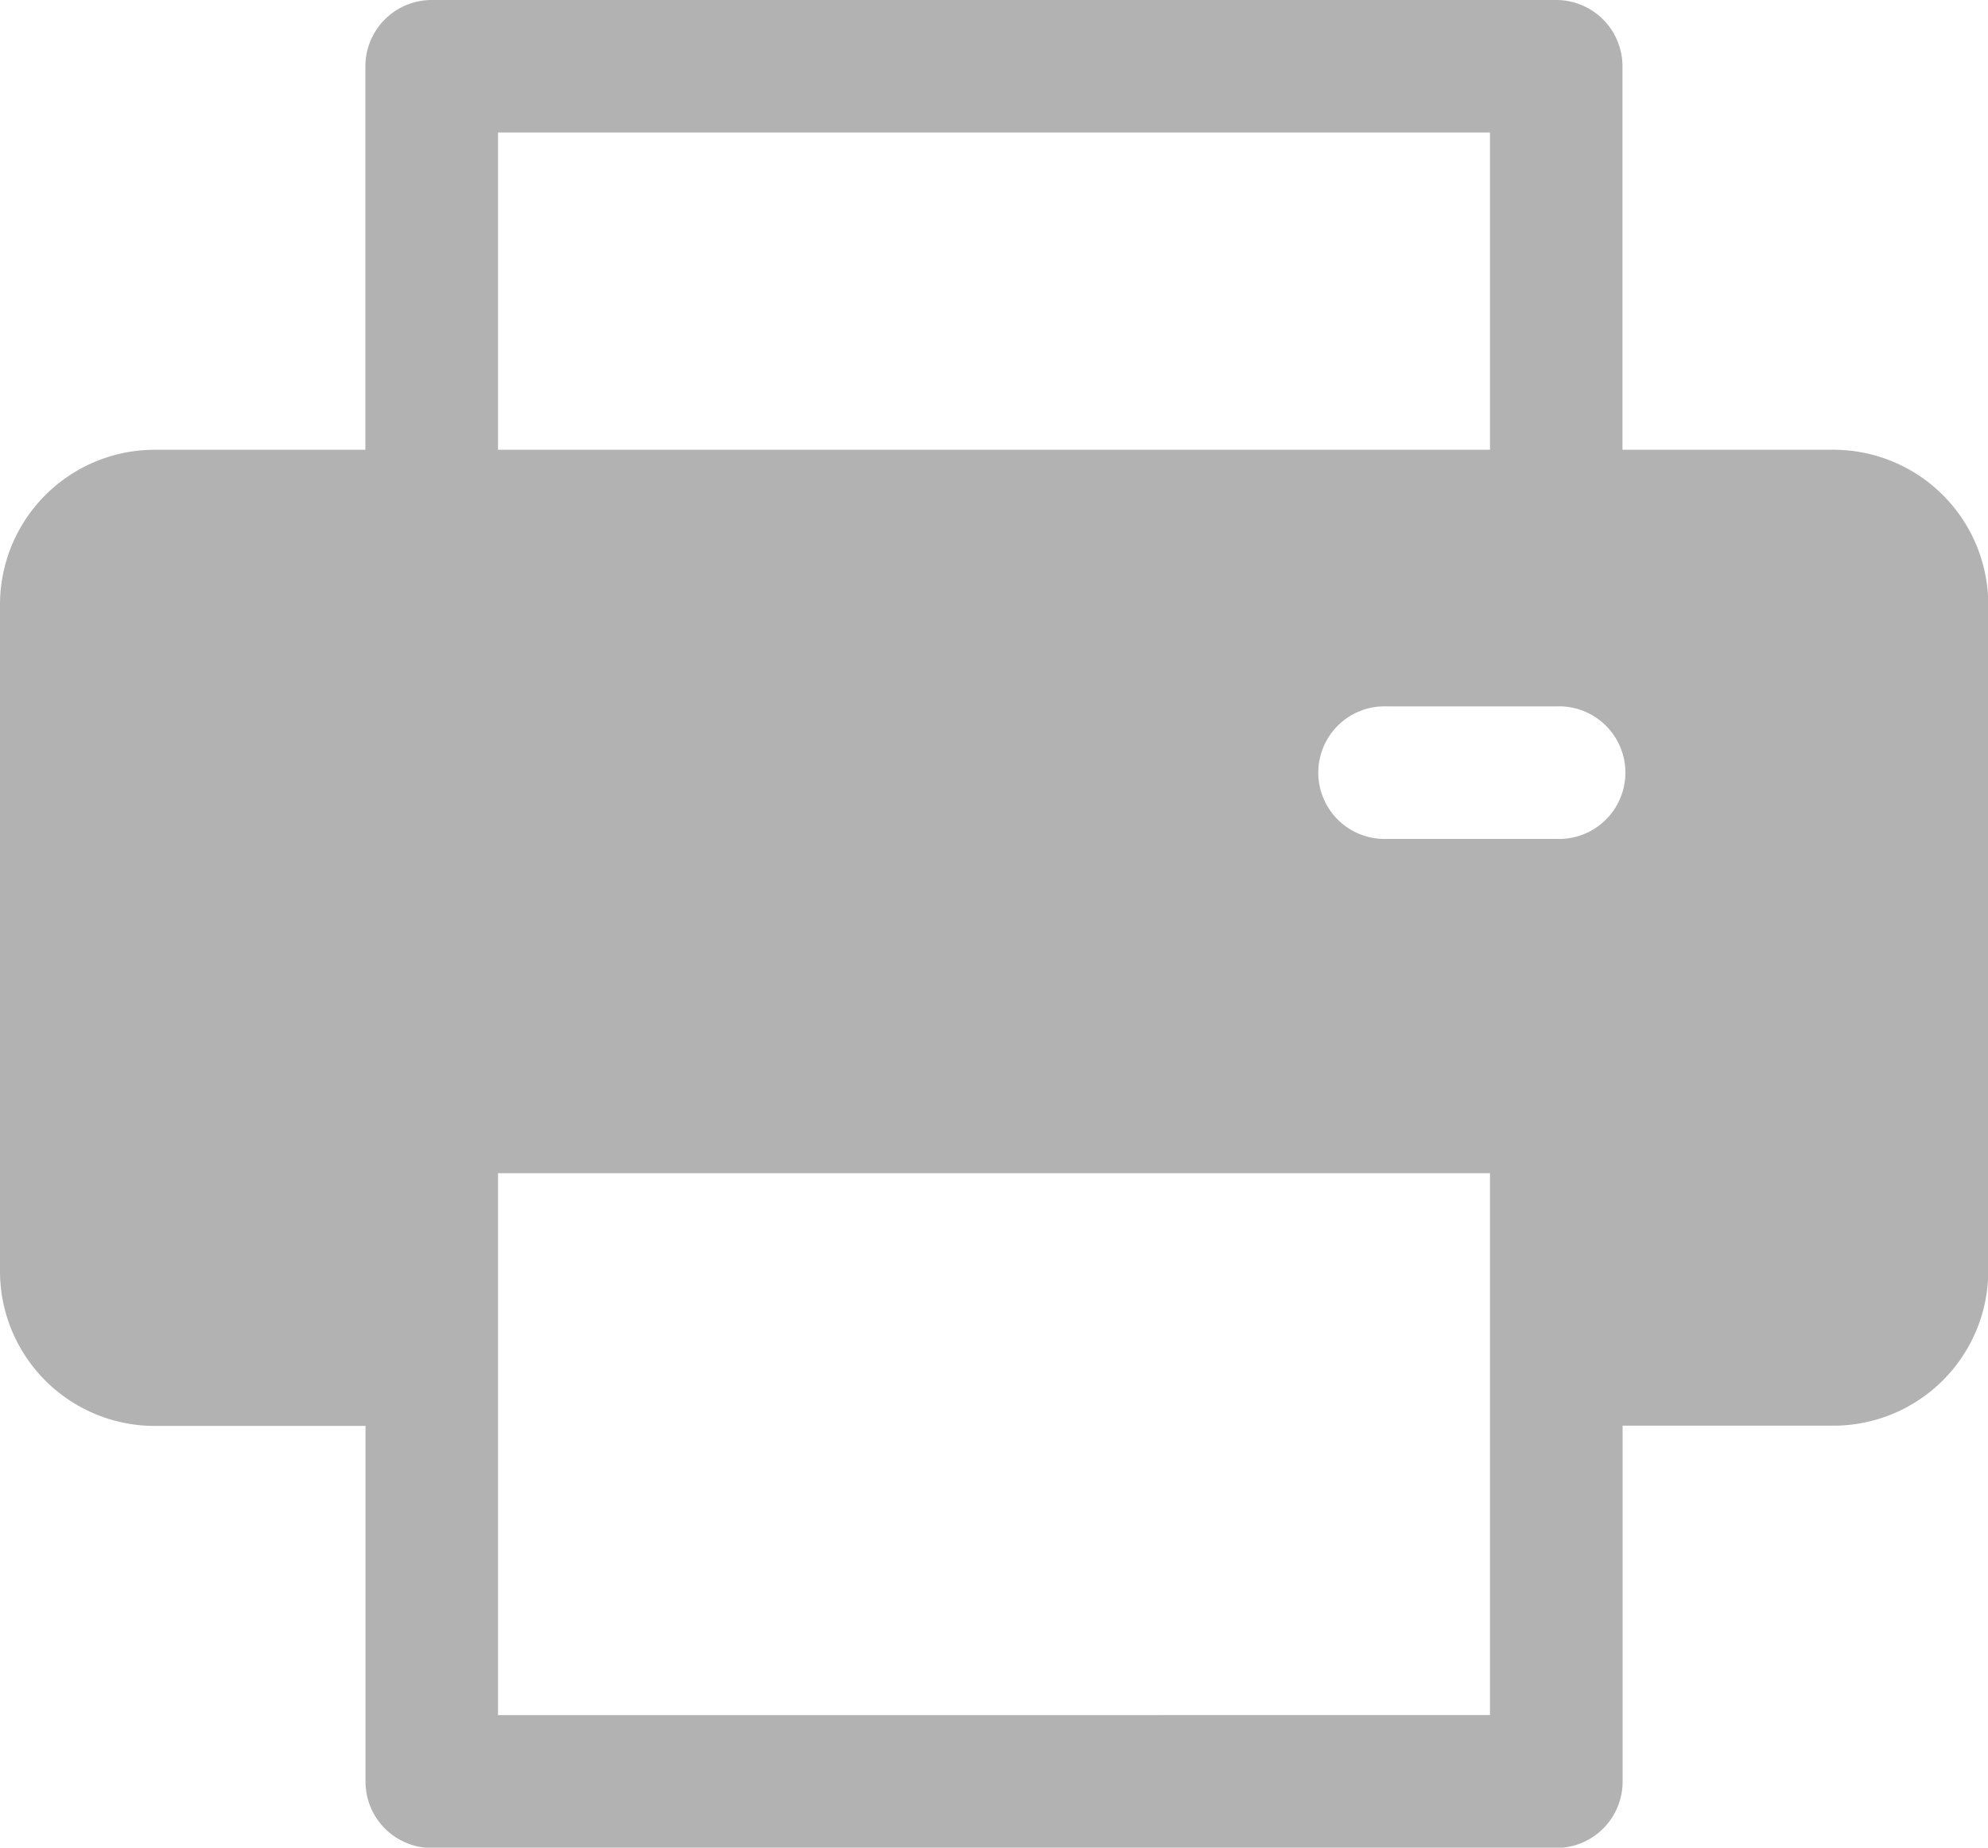
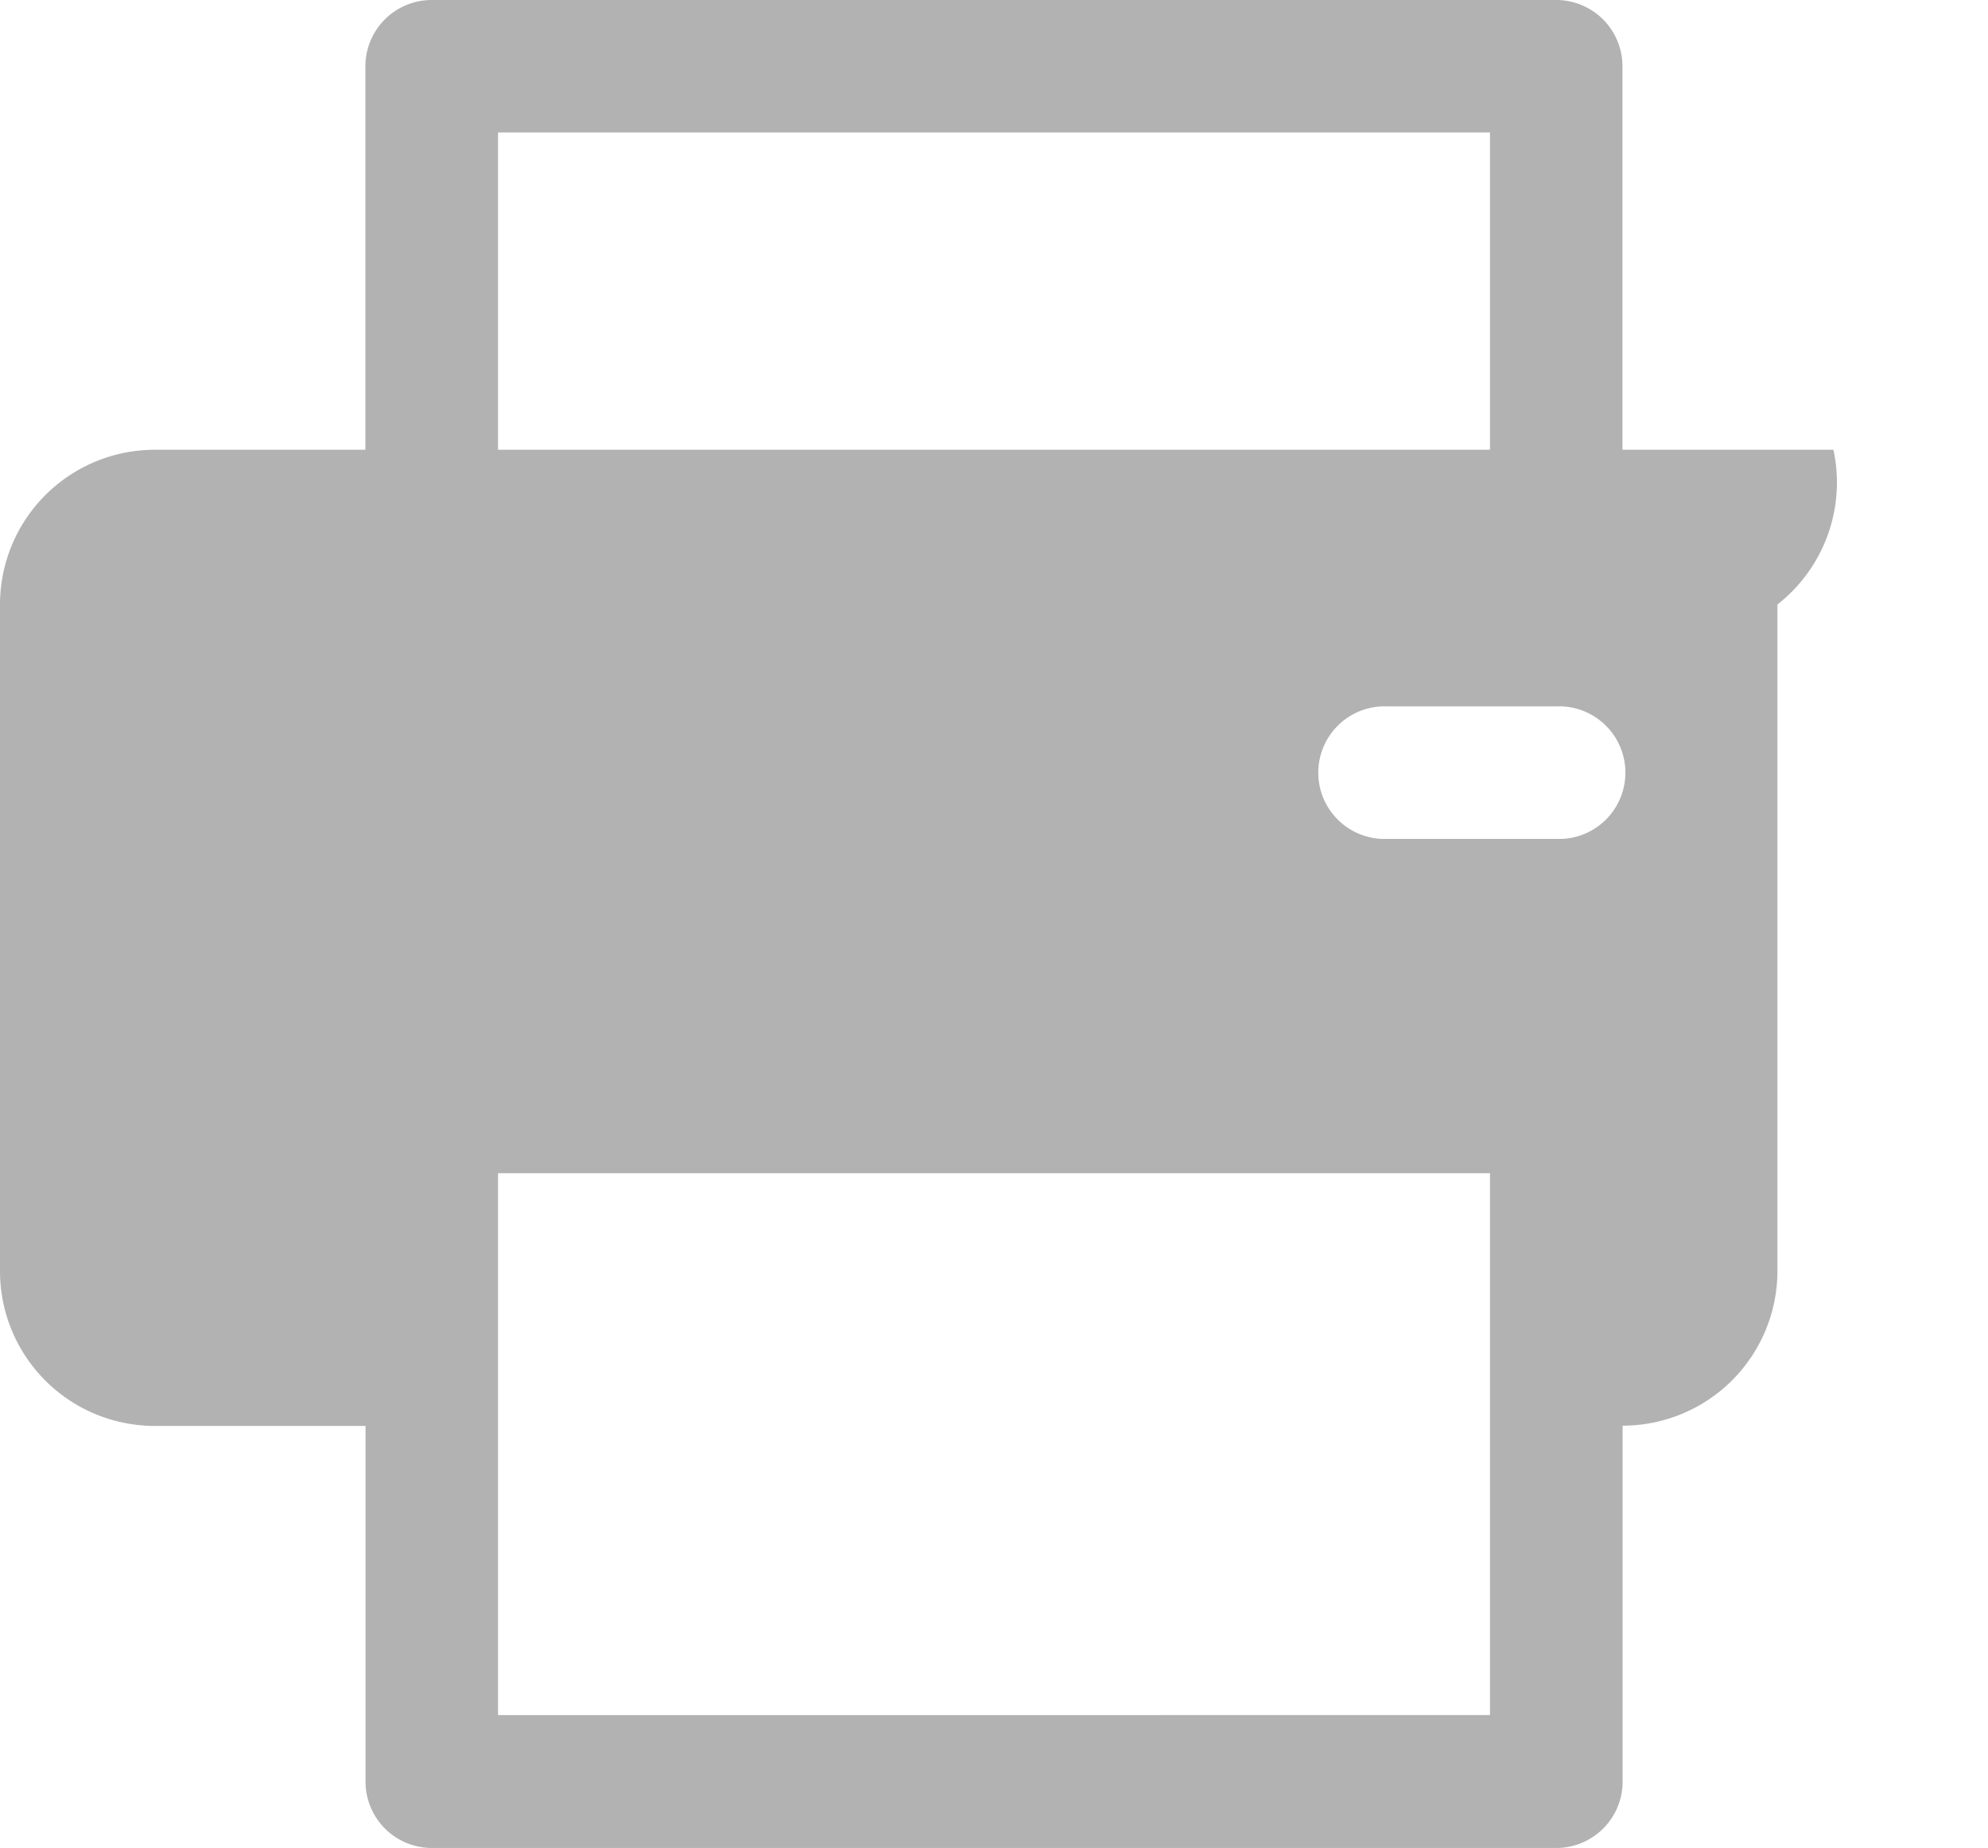
<svg xmlns="http://www.w3.org/2000/svg" width="15.408" height="14.321" viewBox="0 0 15.408 14.321">
-   <path id="Trazado_17632" data-name="Trazado 17632" d="M14.21,21.551H12.575V18.579a.514.514,0,0,0-.514-.514H3.346a.514.514,0,0,0-.514.514v2.972H1.2A1.2,1.2,0,0,0,0,22.75v5.167a1.2,1.2,0,0,0,1.2,1.2H2.833v2.757a.514.514,0,0,0,.514.514h8.715a.514.514,0,0,0,.514-.514V29.115H14.21a1.2,1.2,0,0,0,1.2-1.2V22.75A1.2,1.2,0,0,0,14.21,21.551ZM3.86,19.092h7.688v2.459H3.86Zm7.688,12.266H3.86v-4.2h7.688C11.548,27.284,11.548,31.262,11.548,31.358Zm.514-6.791H10.754a.514.514,0,1,1,0-1.027h1.307a.514.514,0,1,1,0,1.027Z" transform="translate(0 -18.065)" fill="#b2b2b2" />
+   <path id="Trazado_17632" data-name="Trazado 17632" d="M14.21,21.551H12.575V18.579a.514.514,0,0,0-.514-.514H3.346a.514.514,0,0,0-.514.514v2.972H1.2A1.2,1.2,0,0,0,0,22.75v5.167a1.2,1.2,0,0,0,1.2,1.2H2.833v2.757a.514.514,0,0,0,.514.514h8.715a.514.514,0,0,0,.514-.514V29.115a1.2,1.2,0,0,0,1.2-1.2V22.75A1.2,1.2,0,0,0,14.21,21.551ZM3.86,19.092h7.688v2.459H3.86Zm7.688,12.266H3.86v-4.2h7.688C11.548,27.284,11.548,31.262,11.548,31.358Zm.514-6.791H10.754a.514.514,0,1,1,0-1.027h1.307a.514.514,0,1,1,0,1.027Z" transform="translate(0 -18.065)" fill="#b2b2b2" />
</svg>